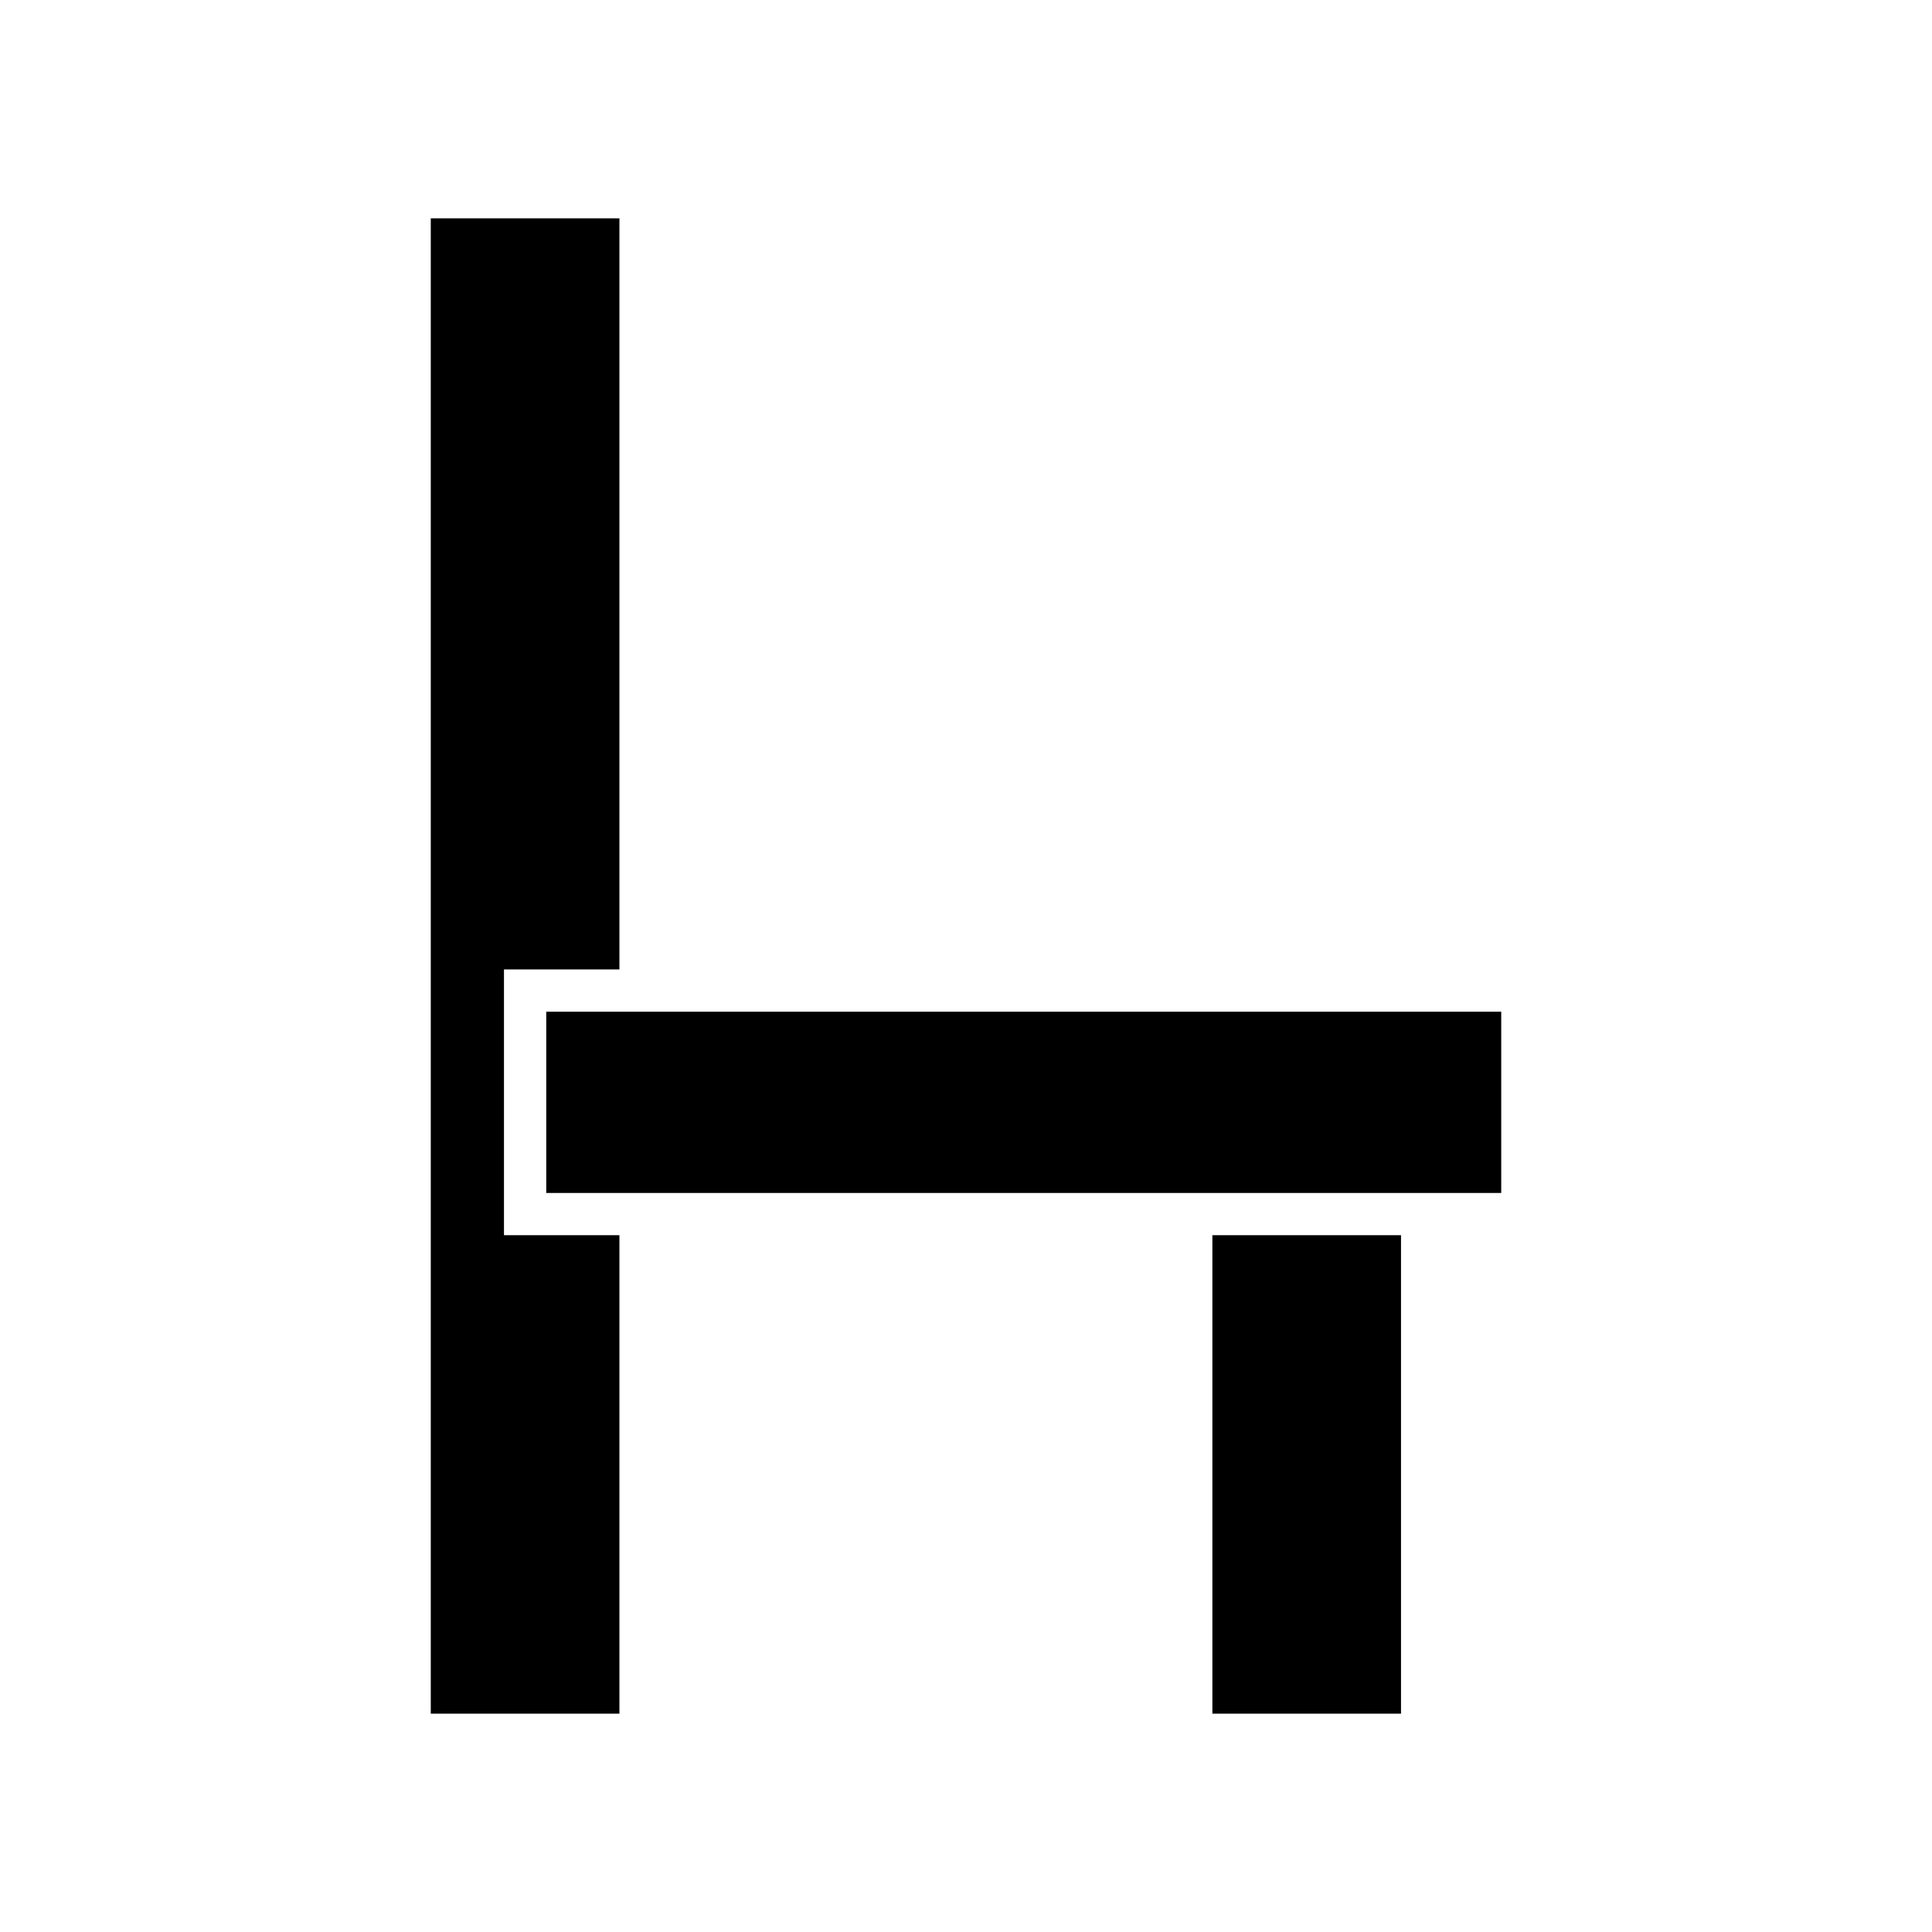
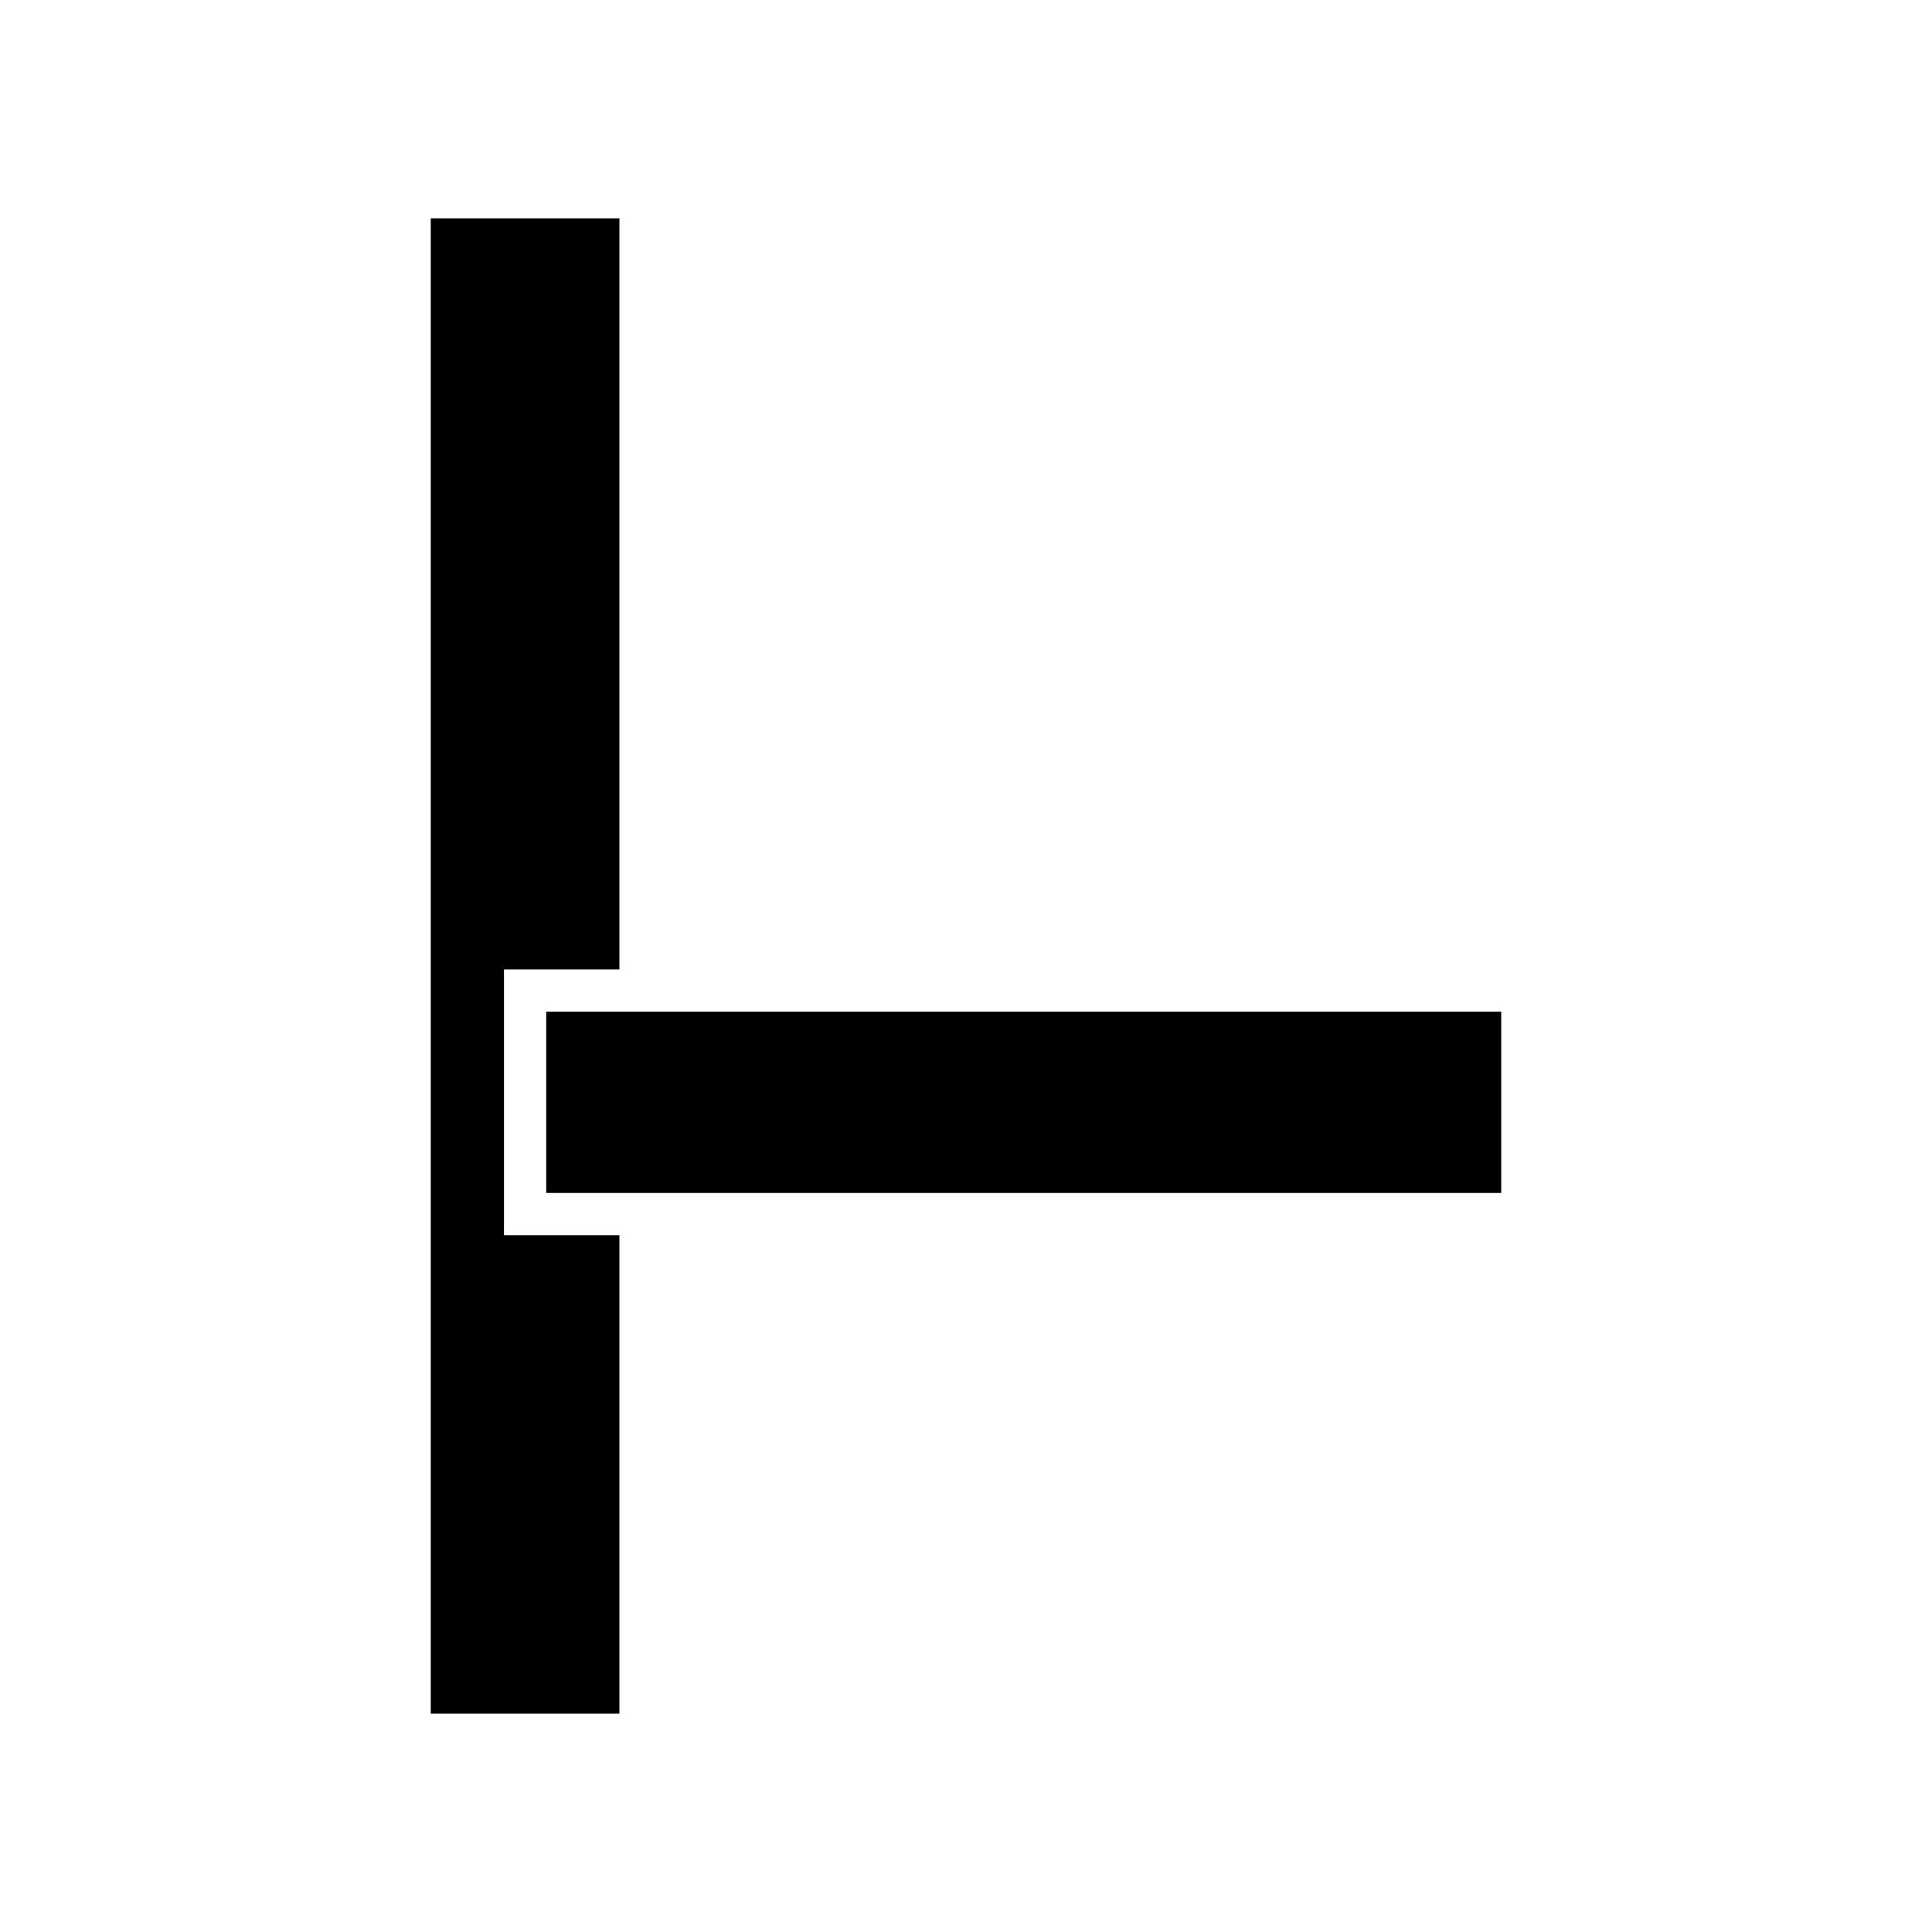
<svg xmlns="http://www.w3.org/2000/svg" fill="#000000" width="800px" height="800px" version="1.1" viewBox="144 144 512 512">
  <g>
    <path d="m258.16 598.14h49.992v-126.8h-30.594v-70.43h30.594v-199.05h-49.992z" />
-     <path d="m465.29 471.34h49.992v126.8h-49.992z" />
    <path d="m288.76 412.11h253.08v48.039h-253.08z" />
  </g>
</svg>